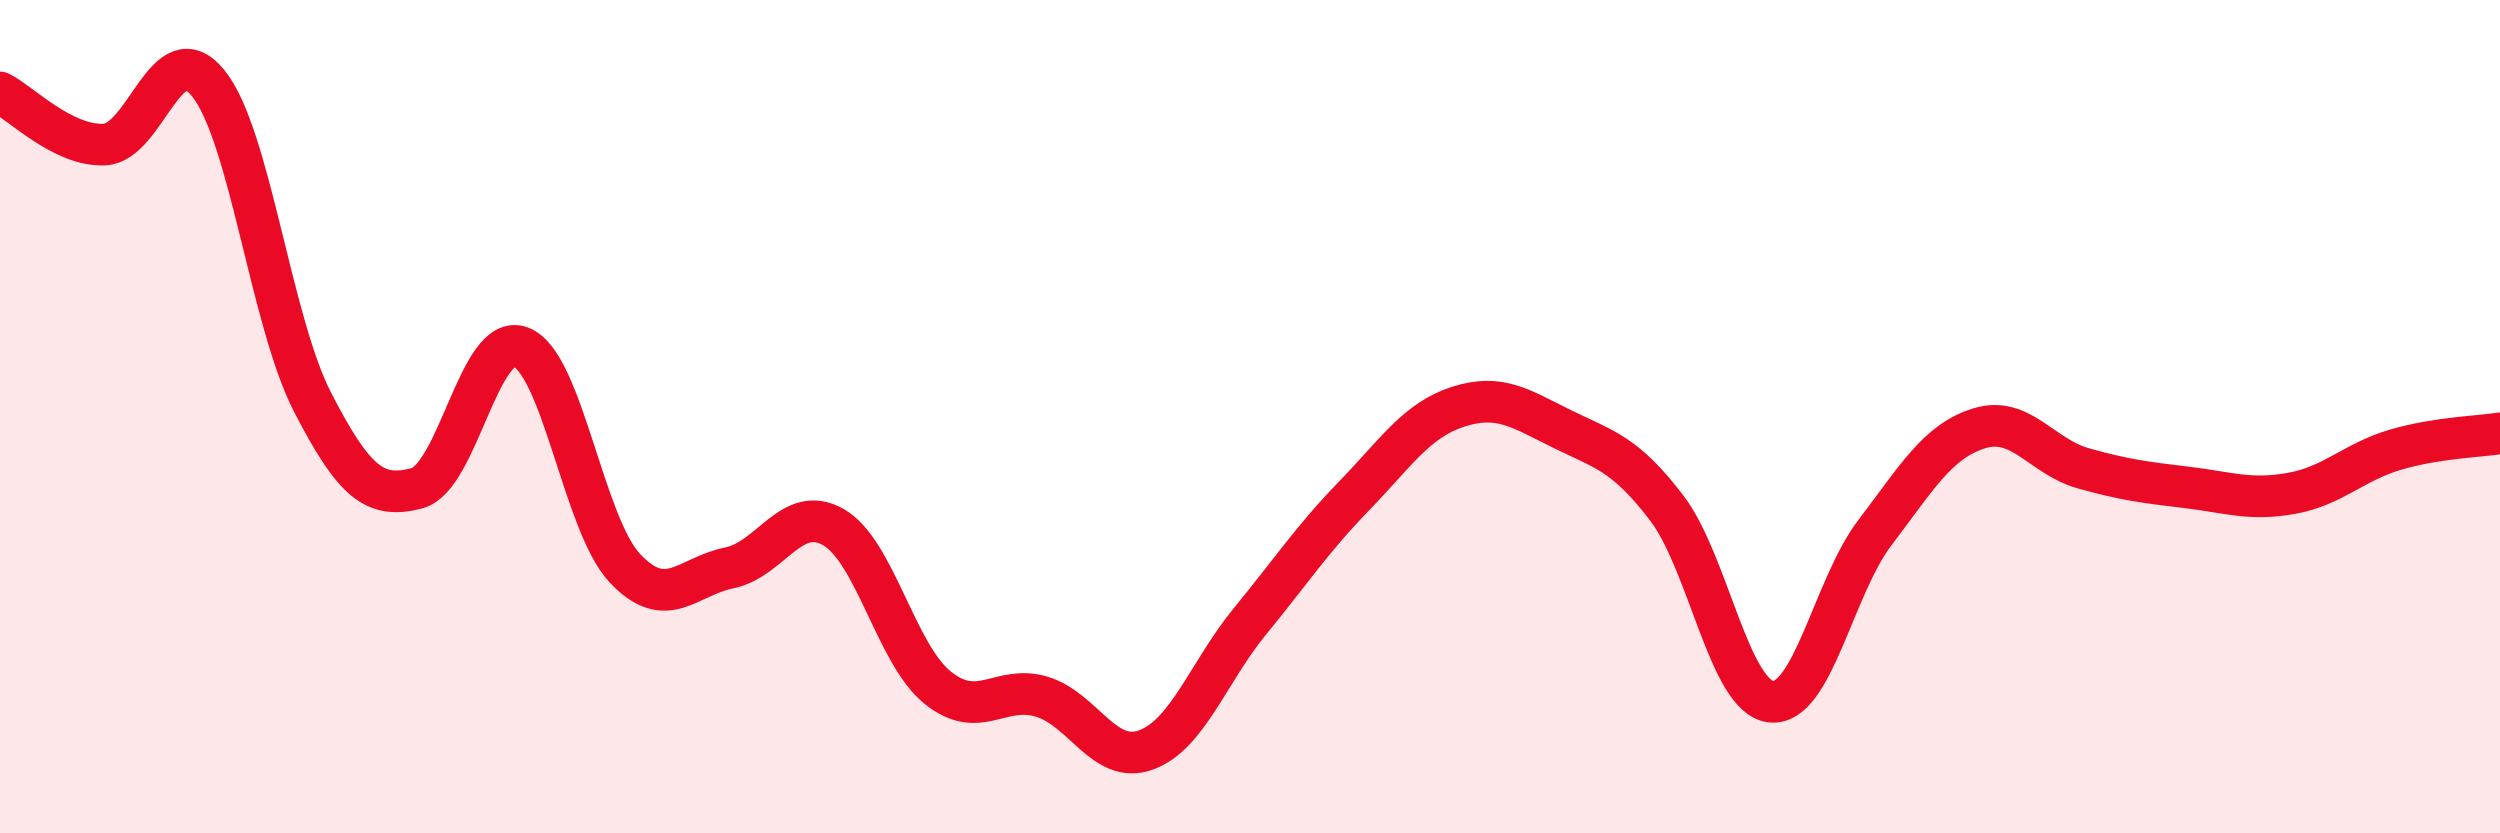
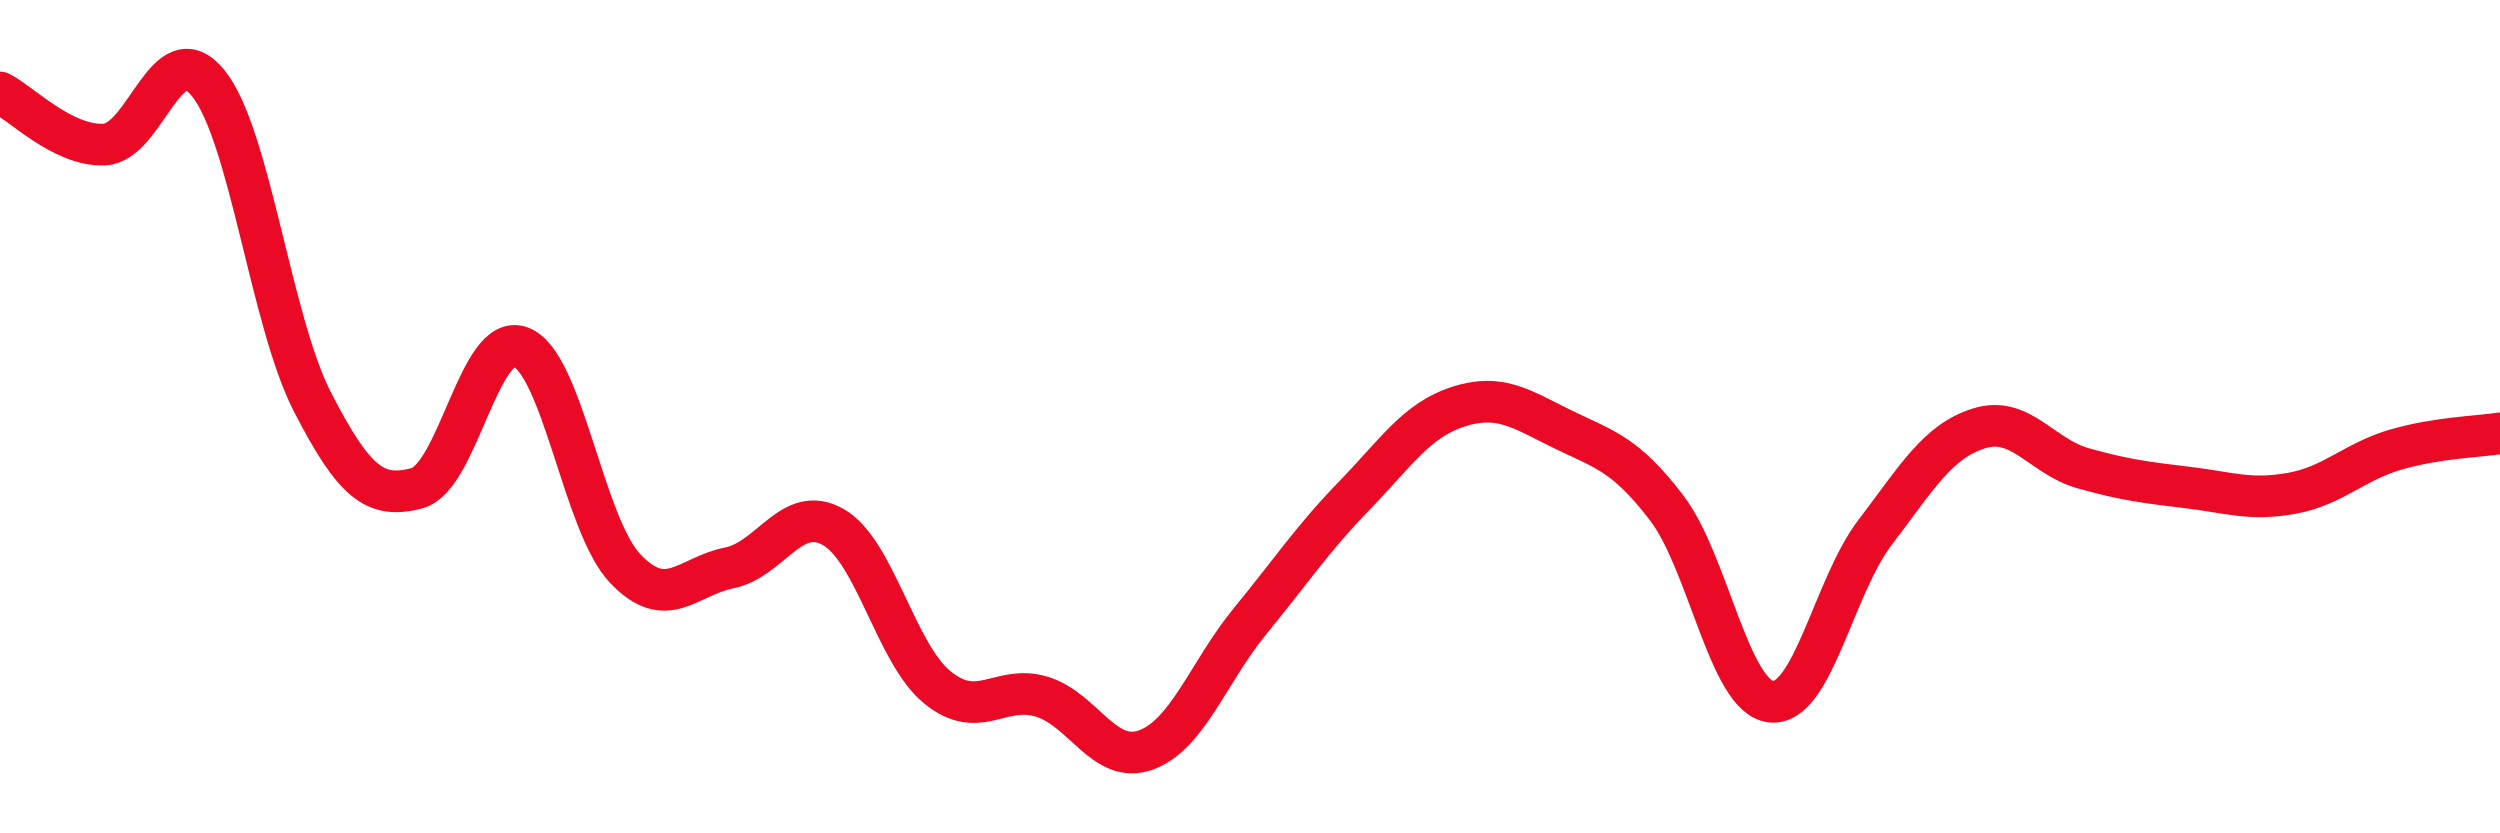
<svg xmlns="http://www.w3.org/2000/svg" width="60" height="20" viewBox="0 0 60 20">
-   <path d="M 0,2.22 C 0.5,2.47 1.5,3.51 2.5,3.47 C 3.5,3.43 4,0.76 5,2 C 6,3.24 6.5,7.71 7.5,9.65 C 8.5,11.59 9,11.98 10,11.72 C 11,11.46 11.5,7.95 12.5,8.33 C 13.5,8.71 14,12.58 15,13.64 C 16,14.7 16.5,13.83 17.5,13.63 C 18.5,13.43 19,12.08 20,12.65 C 21,13.22 21.5,15.69 22.5,16.5 C 23.5,17.31 24,16.42 25,16.72 C 26,17.02 26.5,18.36 27.5,18 C 28.5,17.64 29,16.13 30,14.91 C 31,13.69 31.5,12.93 32.5,11.9 C 33.5,10.87 34,10.08 35,9.76 C 36,9.44 36.5,9.81 37.5,10.3 C 38.5,10.79 39,10.88 40,12.19 C 41,13.5 41.5,16.72 42.5,16.84 C 43.5,16.96 44,14.09 45,12.78 C 46,11.47 46.5,10.59 47.5,10.28 C 48.5,9.97 49,10.96 50,11.24 C 51,11.52 51.5,11.58 52.5,11.7 C 53.5,11.82 54,12.02 55,11.84 C 56,11.66 56.5,11.08 57.5,10.79 C 58.5,10.5 59.5,10.48 60,10.4L60 20L0 20Z" fill="#EB0A25" opacity="0.1" stroke-linecap="round" stroke-linejoin="round" />
  <path d="M 0,2.22 C 0.5,2.47 1.5,3.51 2.5,3.47 C 3.5,3.43 4,0.76 5,2 C 6,3.24 6.5,7.71 7.5,9.65 C 8.5,11.59 9,11.98 10,11.72 C 11,11.46 11.5,7.95 12.5,8.33 C 13.5,8.71 14,12.58 15,13.64 C 16,14.7 16.5,13.83 17.5,13.63 C 18.5,13.43 19,12.08 20,12.65 C 21,13.22 21.5,15.69 22.5,16.5 C 23.5,17.31 24,16.42 25,16.72 C 26,17.02 26.5,18.36 27.5,18 C 28.5,17.64 29,16.13 30,14.91 C 31,13.69 31.5,12.93 32.5,11.9 C 33.5,10.87 34,10.08 35,9.76 C 36,9.44 36.5,9.81 37.5,10.3 C 38.5,10.79 39,10.88 40,12.19 C 41,13.5 41.5,16.72 42.5,16.84 C 43.5,16.96 44,14.09 45,12.78 C 46,11.47 46.5,10.59 47.5,10.28 C 48.5,9.97 49,10.96 50,11.24 C 51,11.52 51.5,11.58 52.5,11.7 C 53.5,11.82 54,12.02 55,11.84 C 56,11.66 56.5,11.08 57.5,10.79 C 58.5,10.5 59.5,10.48 60,10.4" stroke="#EB0A25" stroke-width="1" fill="none" stroke-linecap="round" stroke-linejoin="round" />
</svg>